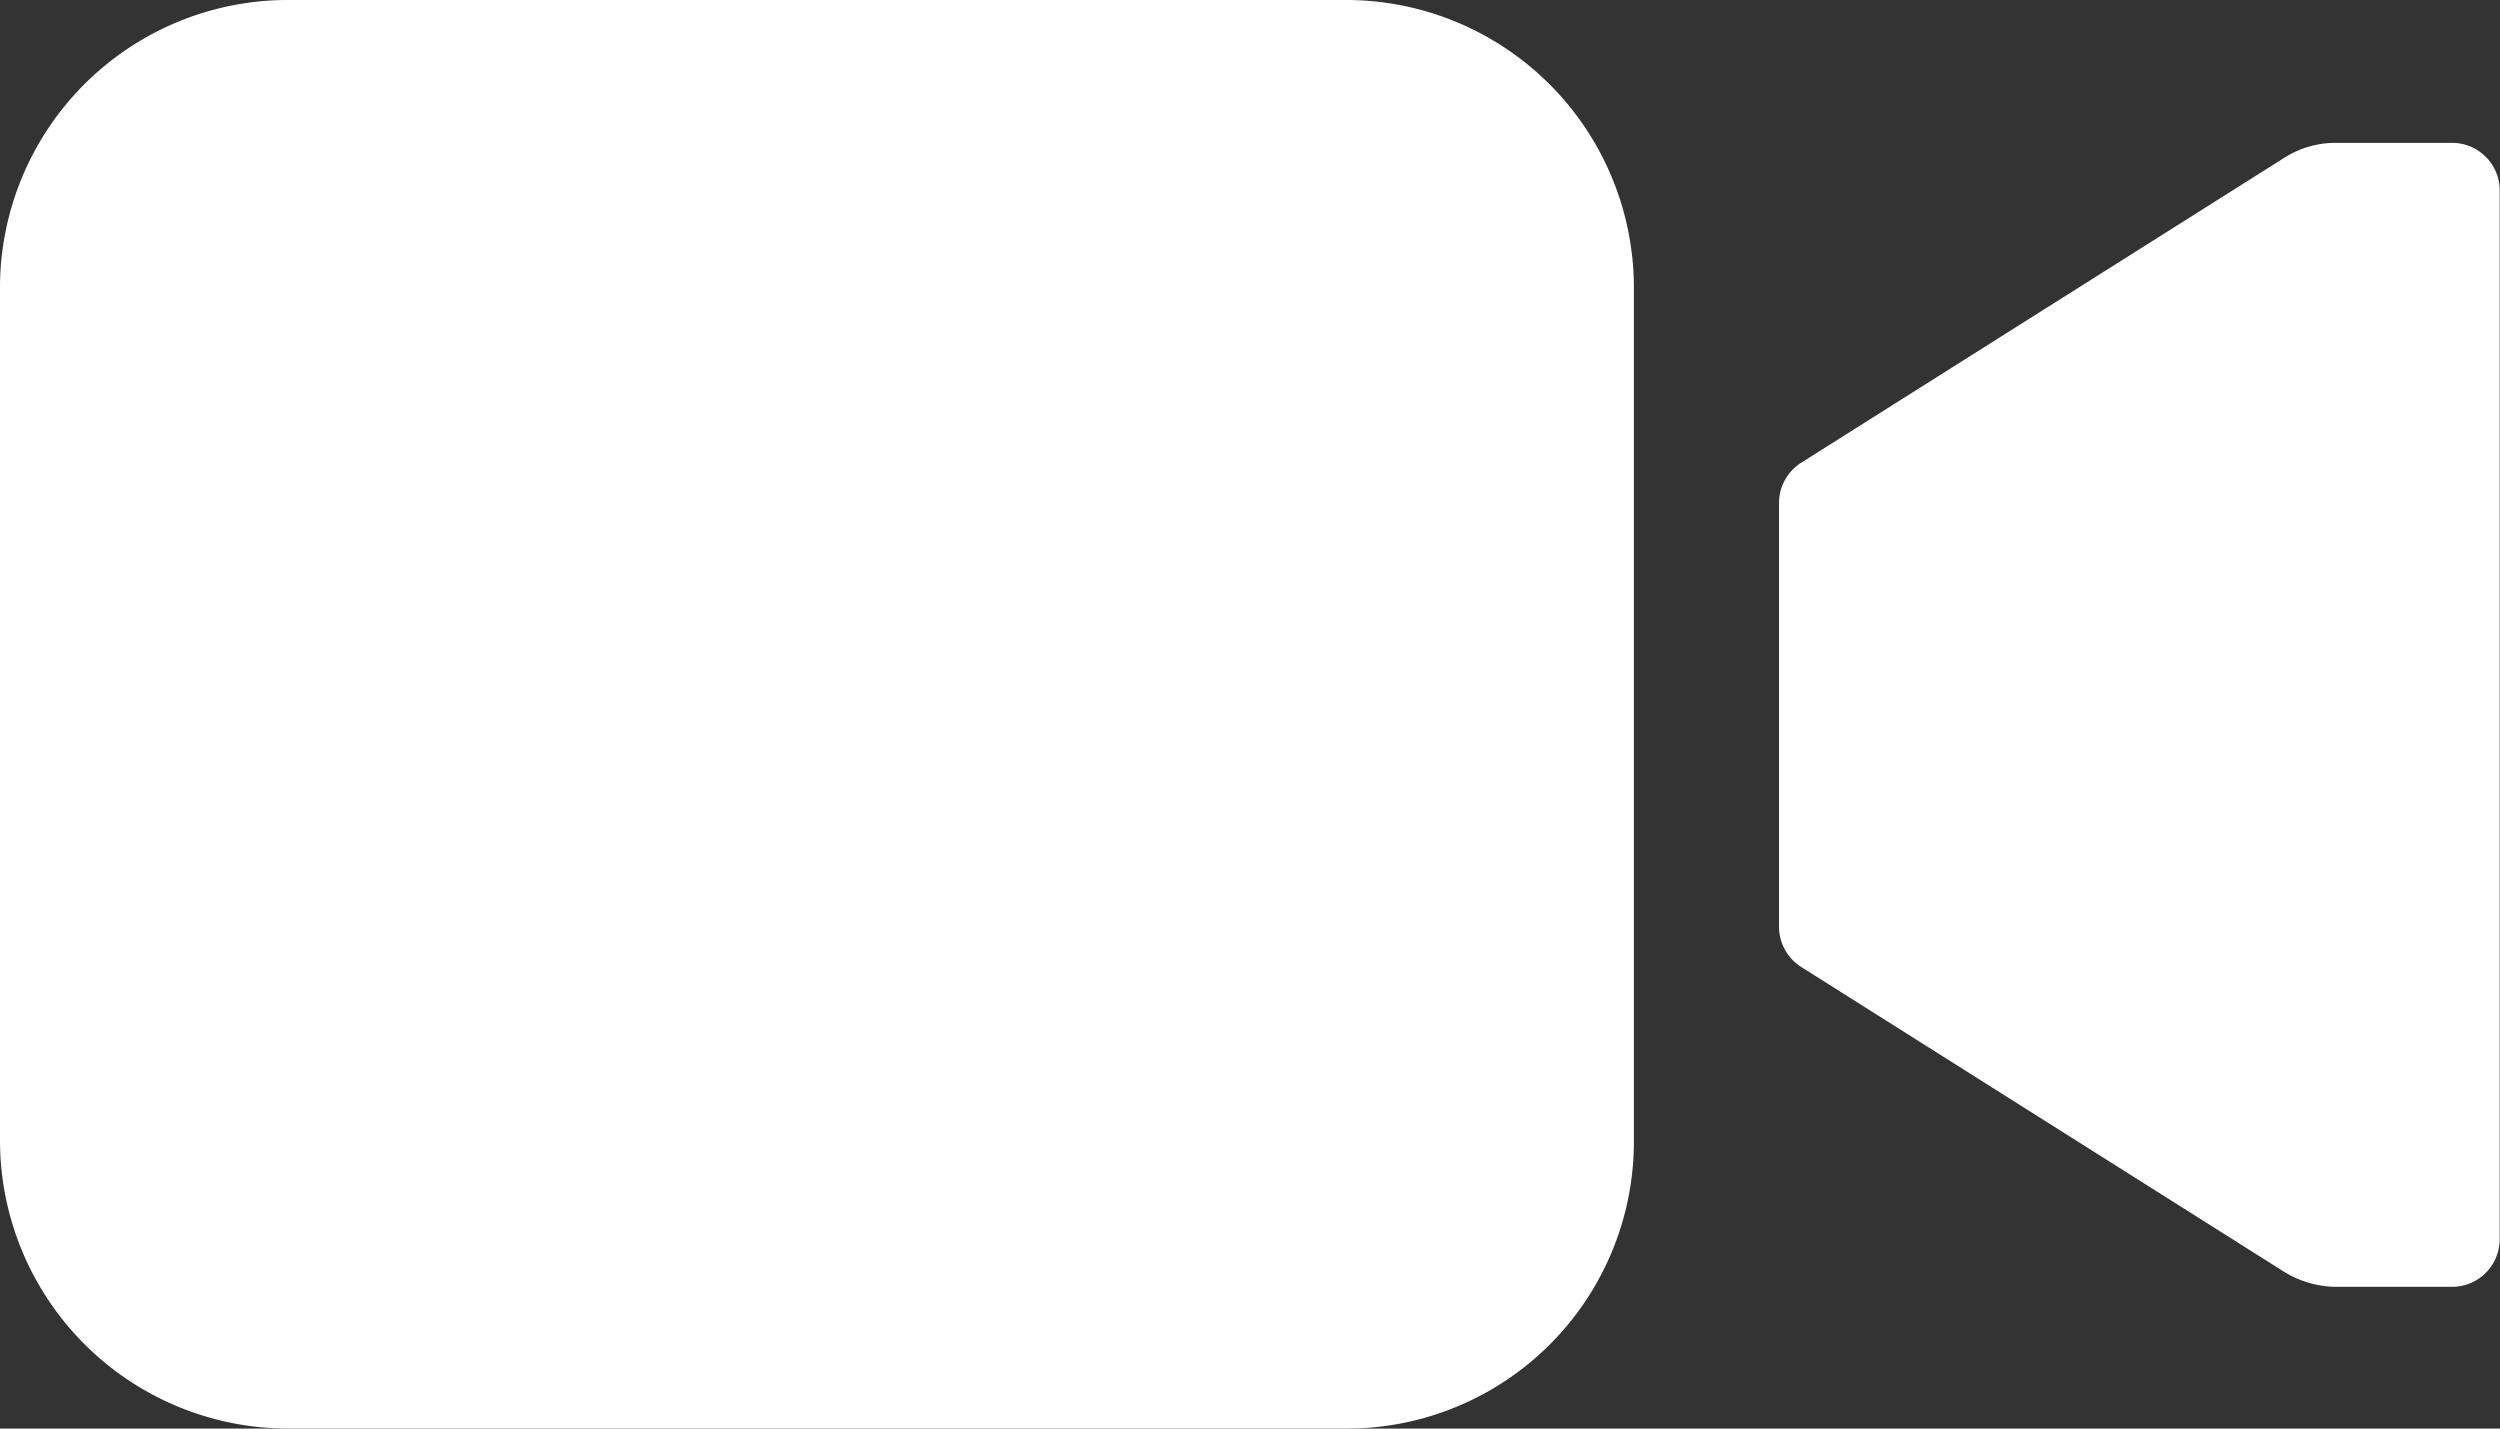
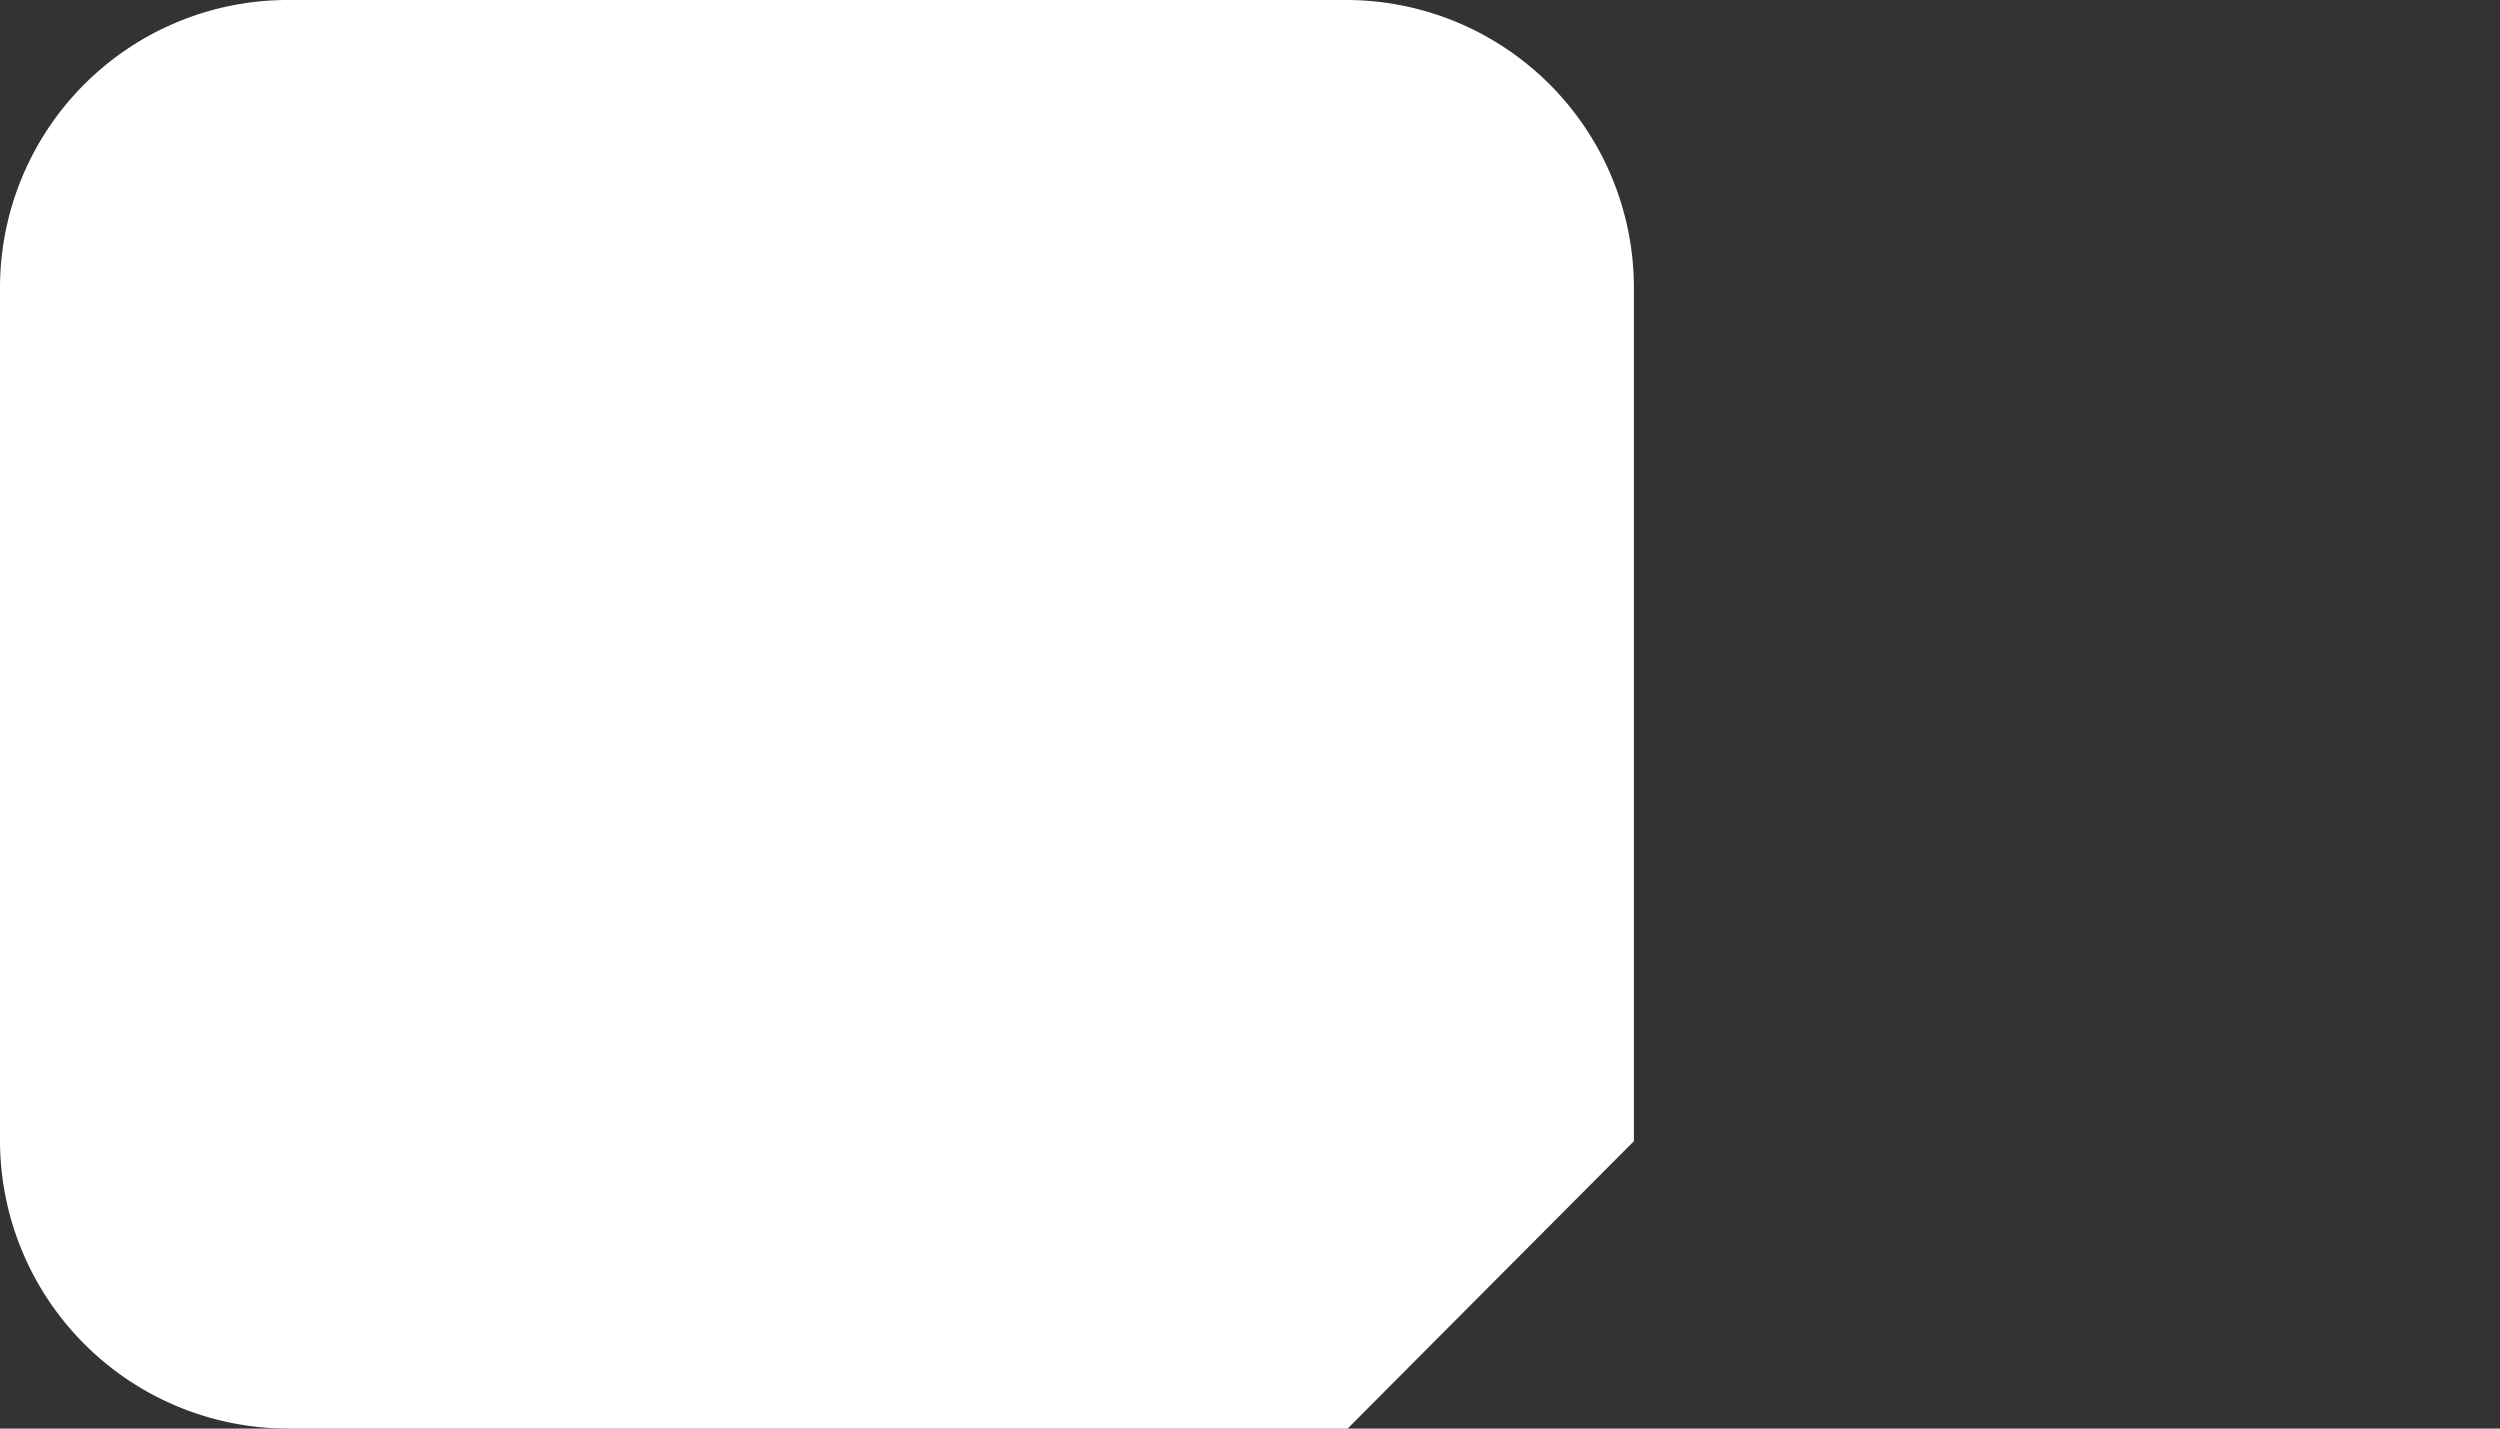
<svg xmlns="http://www.w3.org/2000/svg" width="31.5" height="18" viewBox="0 0 31.5 18">
  <rect x="0" y="0" width="31.5" height="18" fill="#333333" stroke="none" />
  <g transform="translate(-2.25 -9)">
-     <path d="M31.683,10.8a1.2,1.2,0,0,0-.654.19l-6.082,3.839a.6.6,0,0,0-.281.506v5.344a.6.6,0,0,0,.281.506l6.082,3.839a1.264,1.264,0,0,0,.654.19h1.463a.6.6,0,0,0,.6-.6V11.4a.6.6,0,0,0-.6-.6Z" fill="#fff" />
-     <path d="M19.23,27H5.871A3.633,3.633,0,0,1,2.25,23.386V12.614A3.627,3.627,0,0,1,5.864,9H19.223a3.627,3.627,0,0,1,3.614,3.614V23.379A3.617,3.617,0,0,1,19.23,27Z" fill="#fff" />
+     <path d="M19.23,27H5.871A3.633,3.633,0,0,1,2.25,23.386V12.614A3.627,3.627,0,0,1,5.864,9H19.223a3.627,3.627,0,0,1,3.614,3.614V23.379Z" fill="#fff" />
  </g>
</svg>